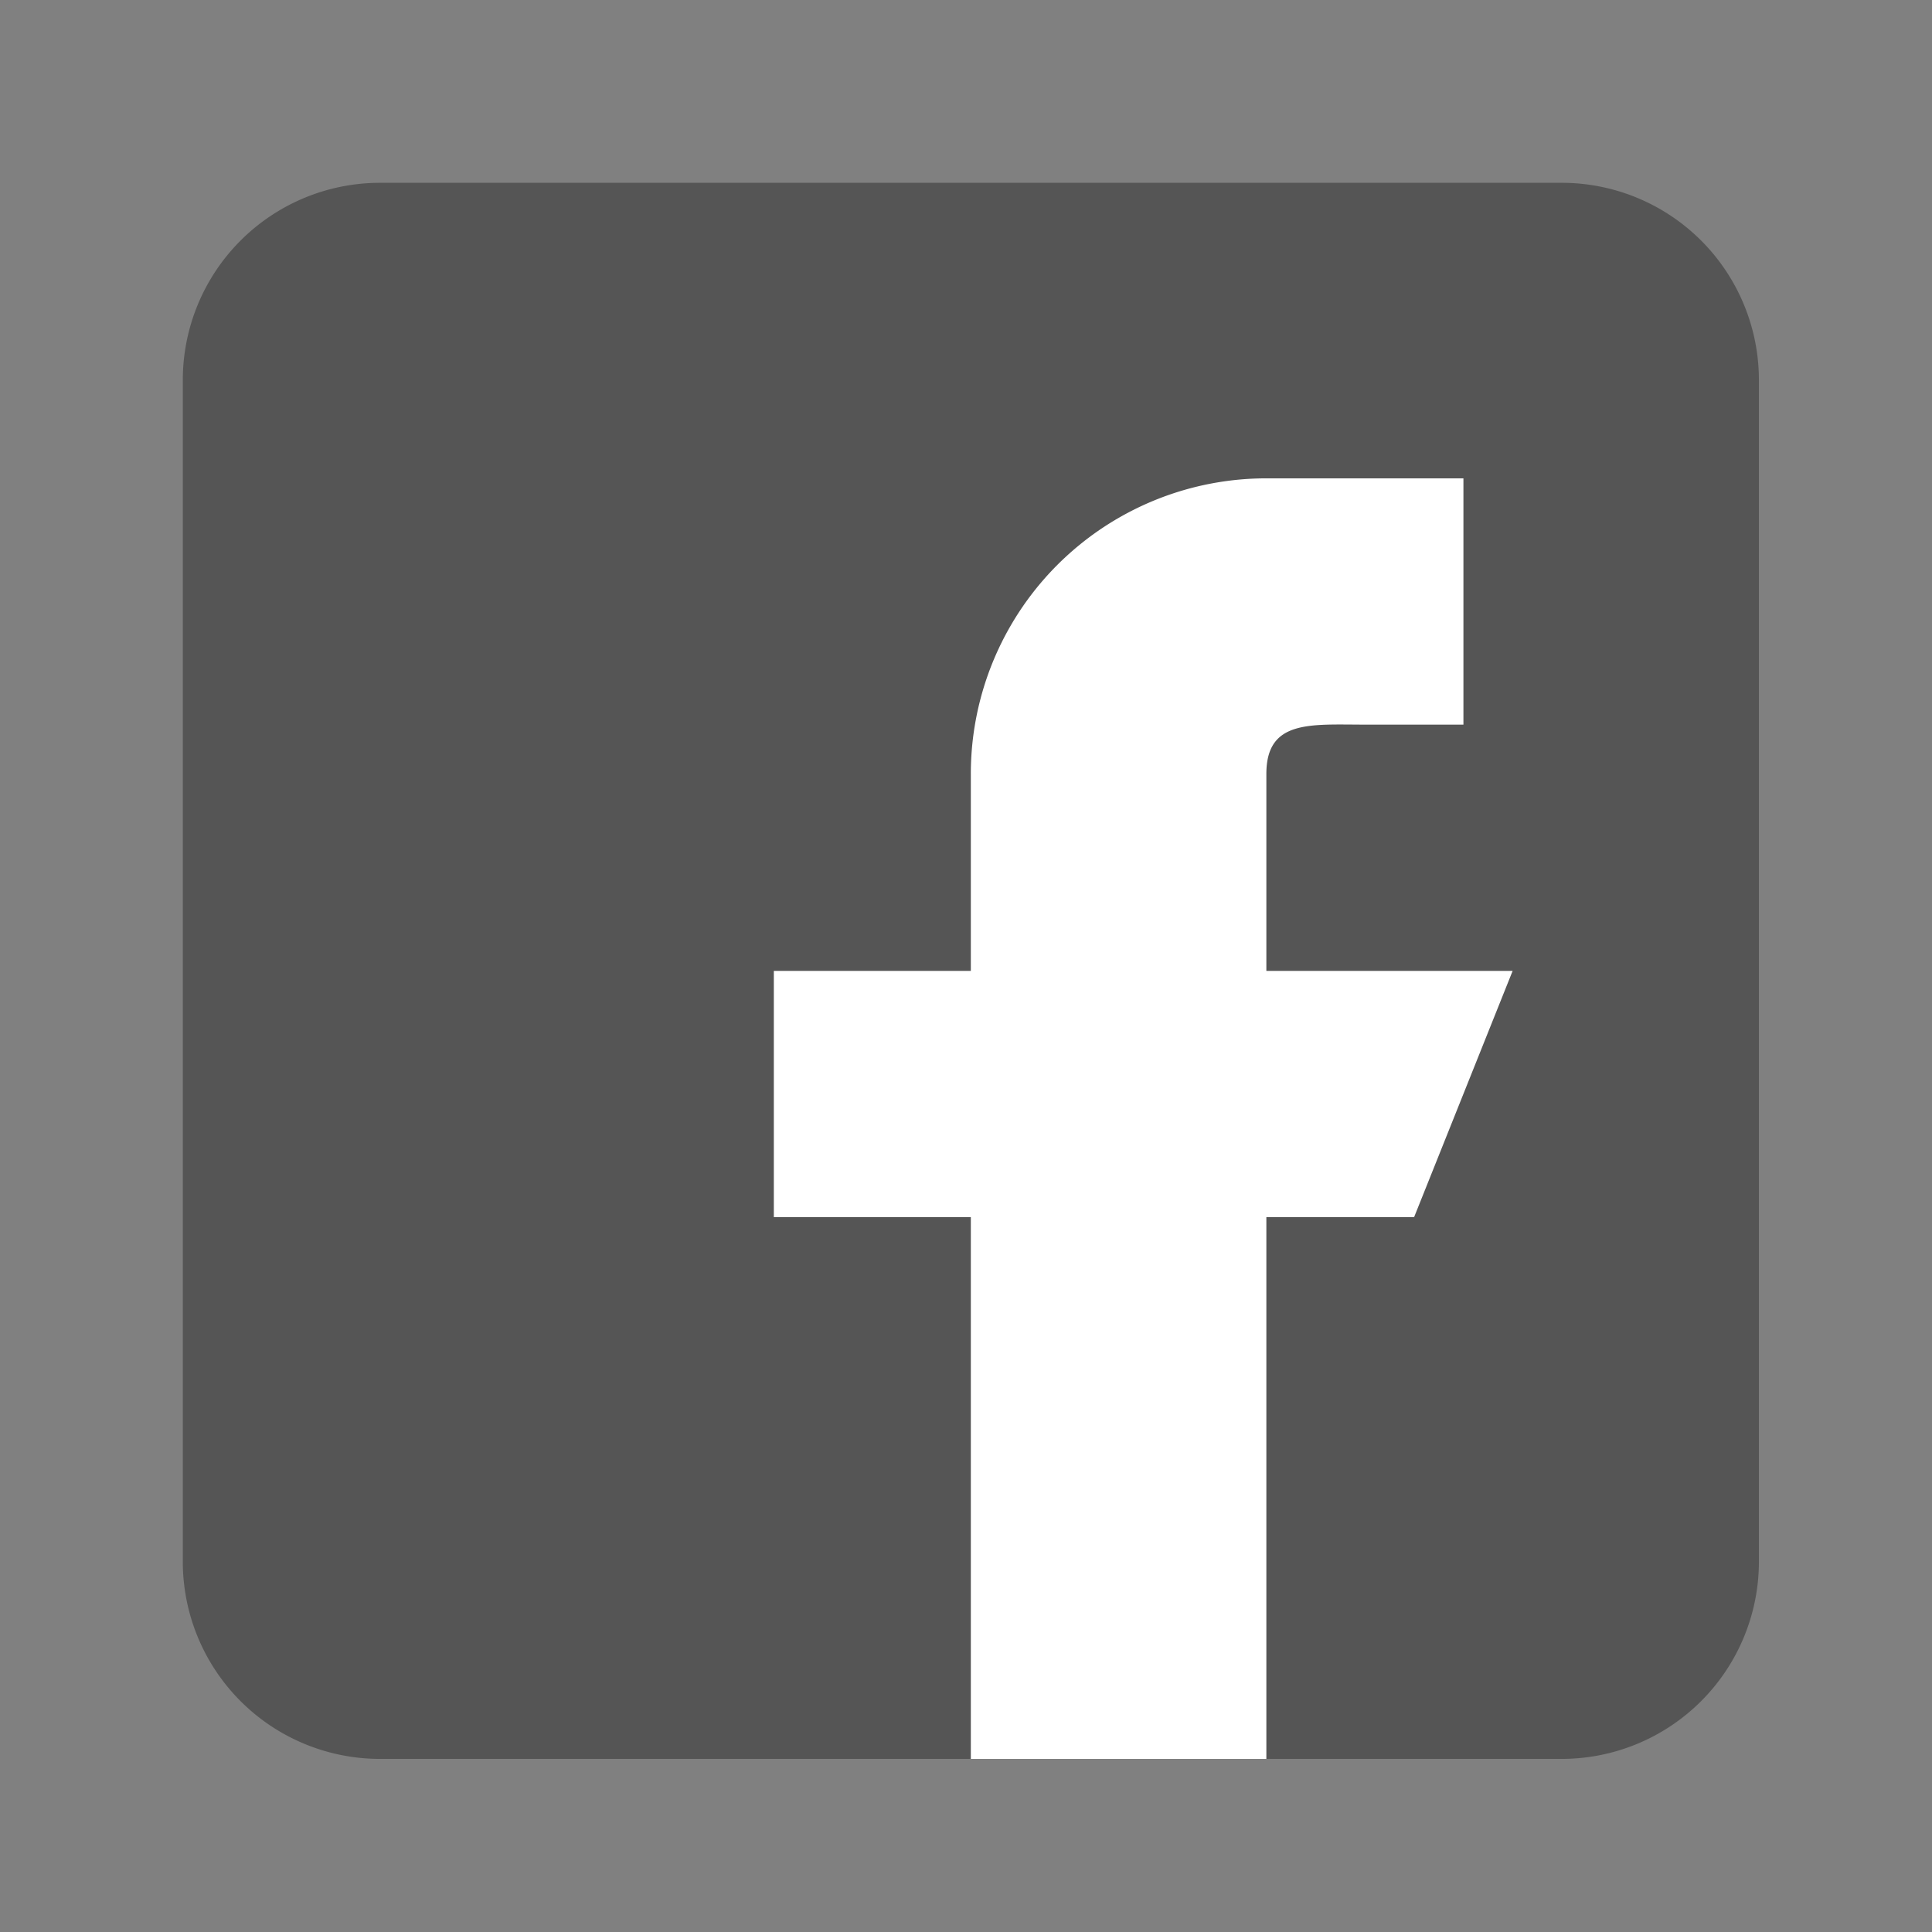
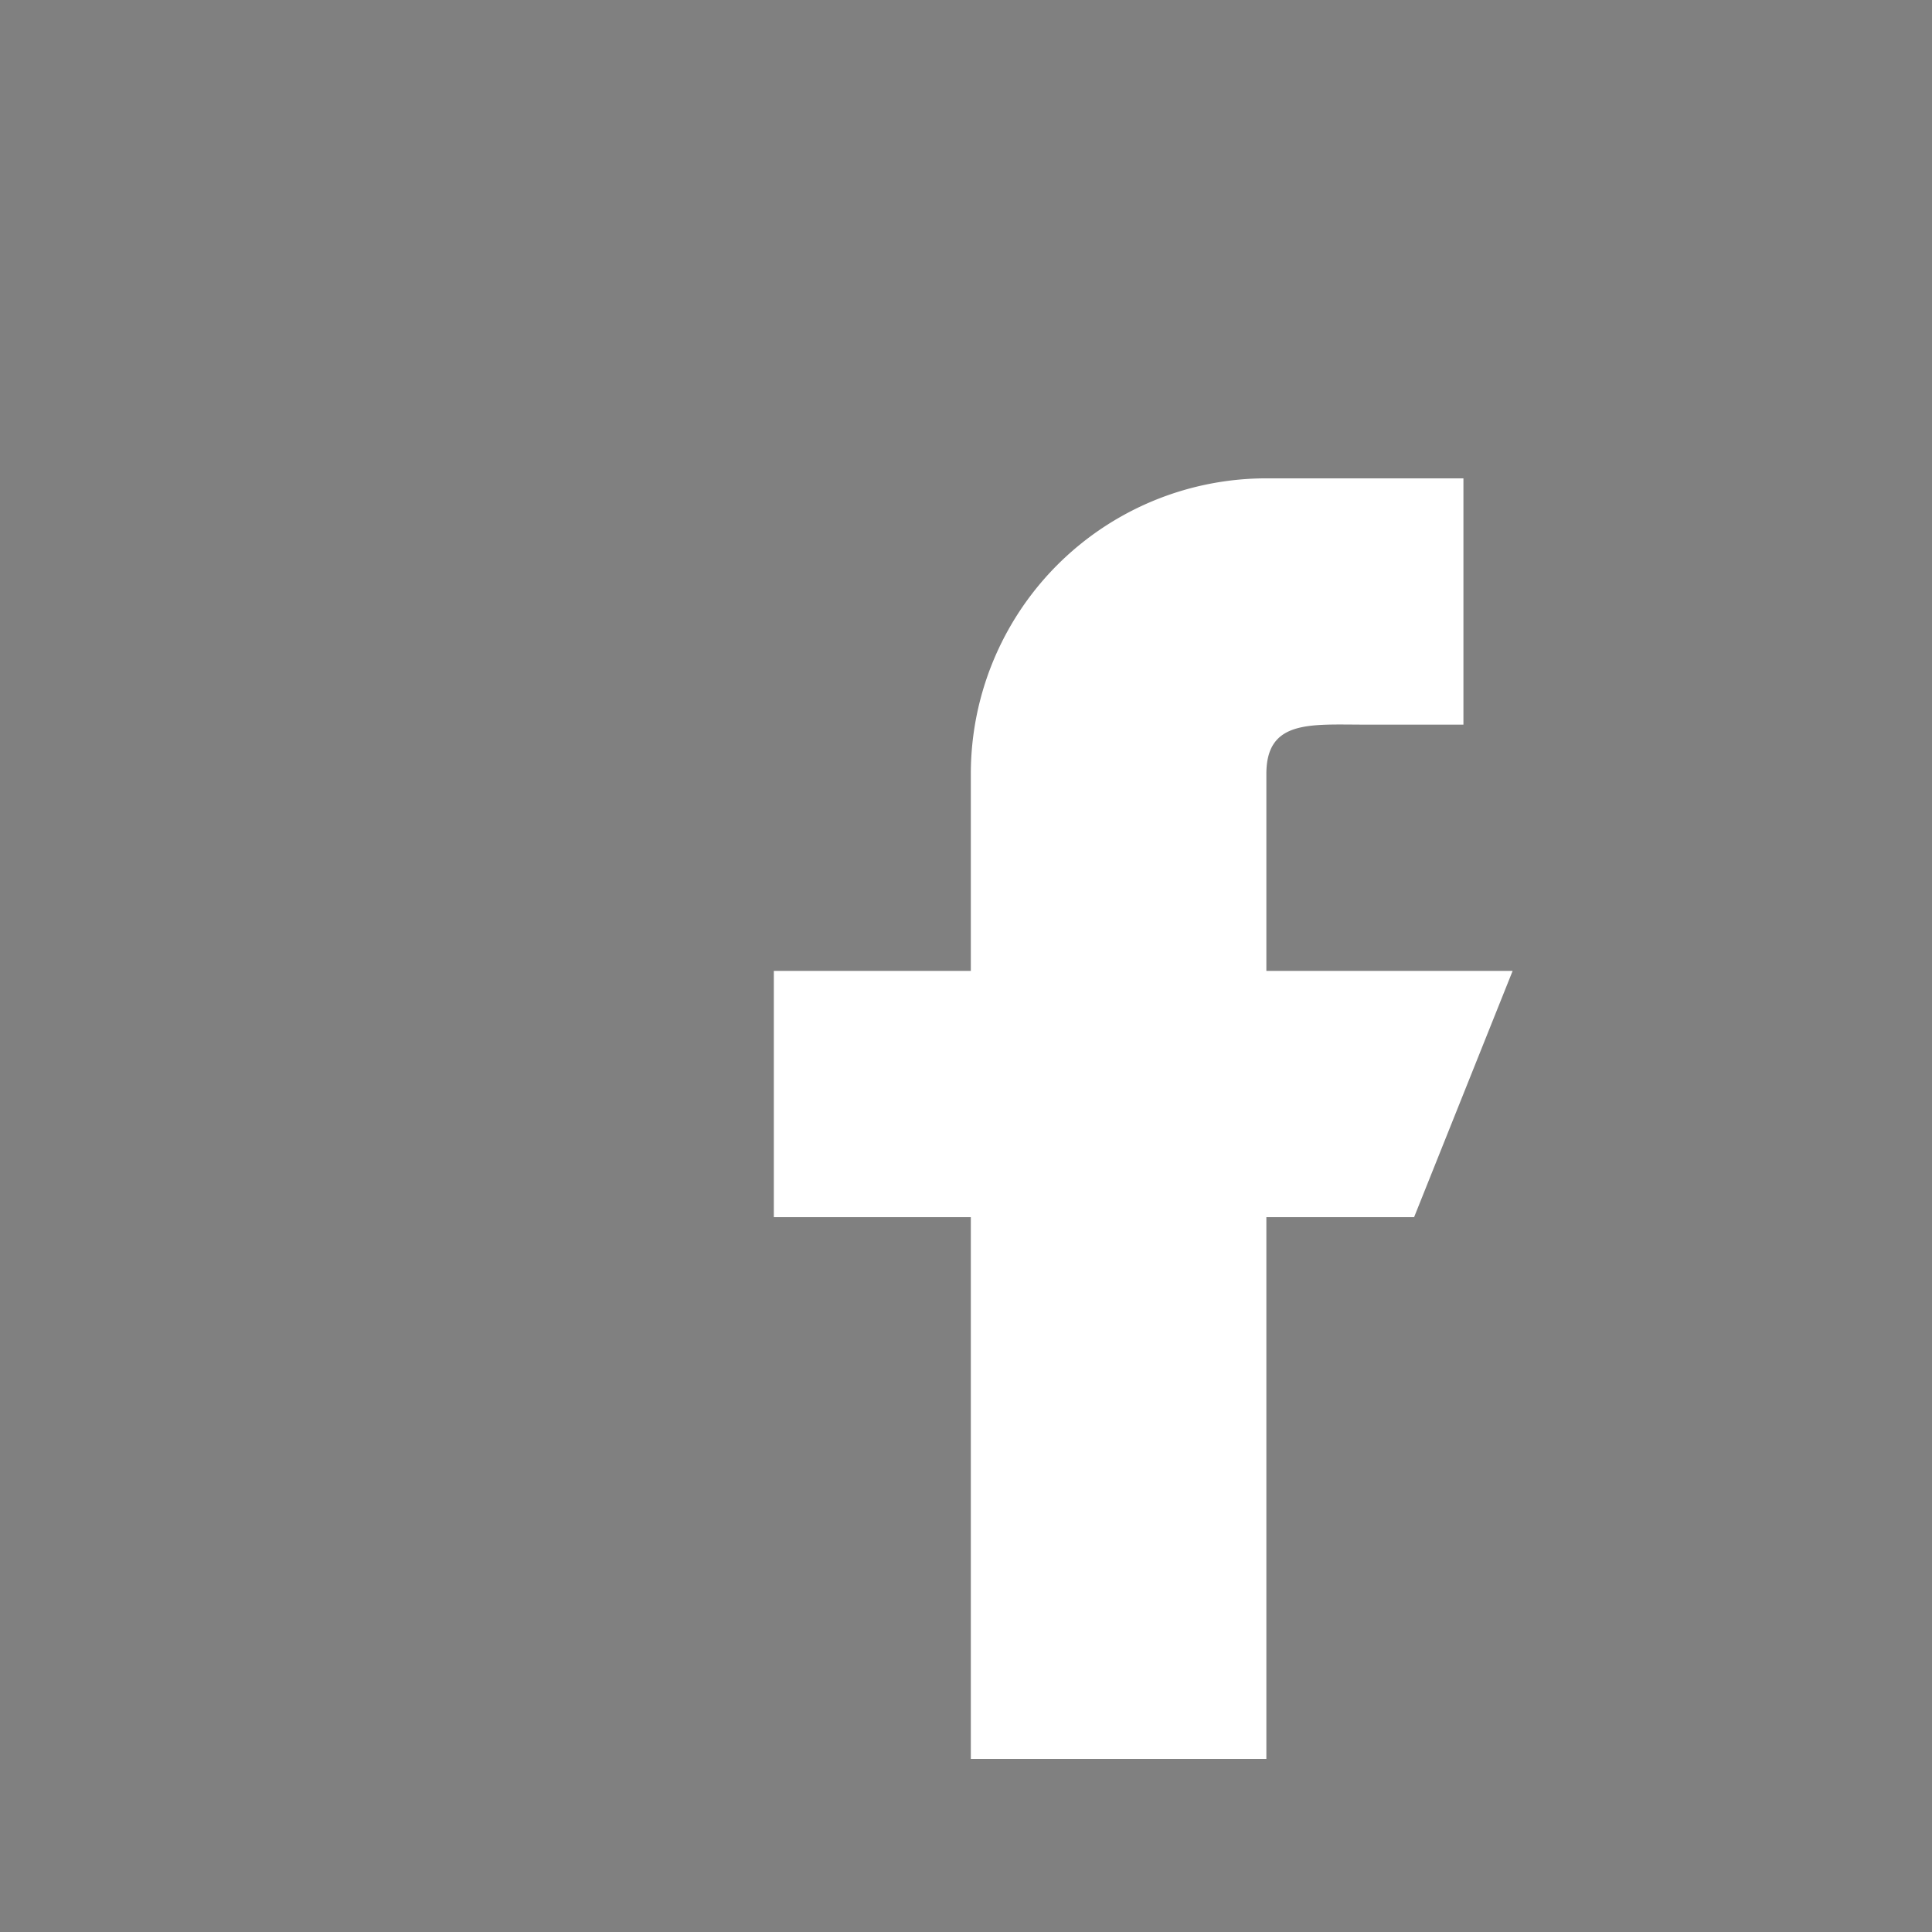
<svg xmlns="http://www.w3.org/2000/svg" width="32" height="32" viewBox="0 0 32 32">
  <rect x="0" y="0" width="32" height="32" fill="#808080" stroke="none" />
  <g id="fb_icon_32x32" transform="translate(1514 8735)">
    <g id="_024-facebook" data-name="024-facebook" transform="translate(-1510.972 -8731.972)">
-       <path id="Path_416" data-name="Path 416" d="M22.842,0H3.263A3.266,3.266,0,0,0,0,3.263V22.842a3.266,3.266,0,0,0,3.263,3.263H22.842a3.267,3.267,0,0,0,3.263-3.263V3.263A3.266,3.266,0,0,0,22.842,0Z" fill="#555" />
      <path id="Path_417" data-name="Path 417" d="M17.158,12.658V9.395c0-.9.731-.816,1.632-.816h1.632V4.5H17.158a4.894,4.894,0,0,0-4.895,4.895v3.263H9v4.079h3.263V25.71h4.895V16.737h2.447l1.632-4.079Z" transform="translate(0.789 0.395)" fill="#fff" />
    </g>
    <rect id="Rectangle_3579" data-name="Rectangle 3579" width="32" height="32" transform="translate(-1514 -8735)" fill="none" />
  </g>
</svg>